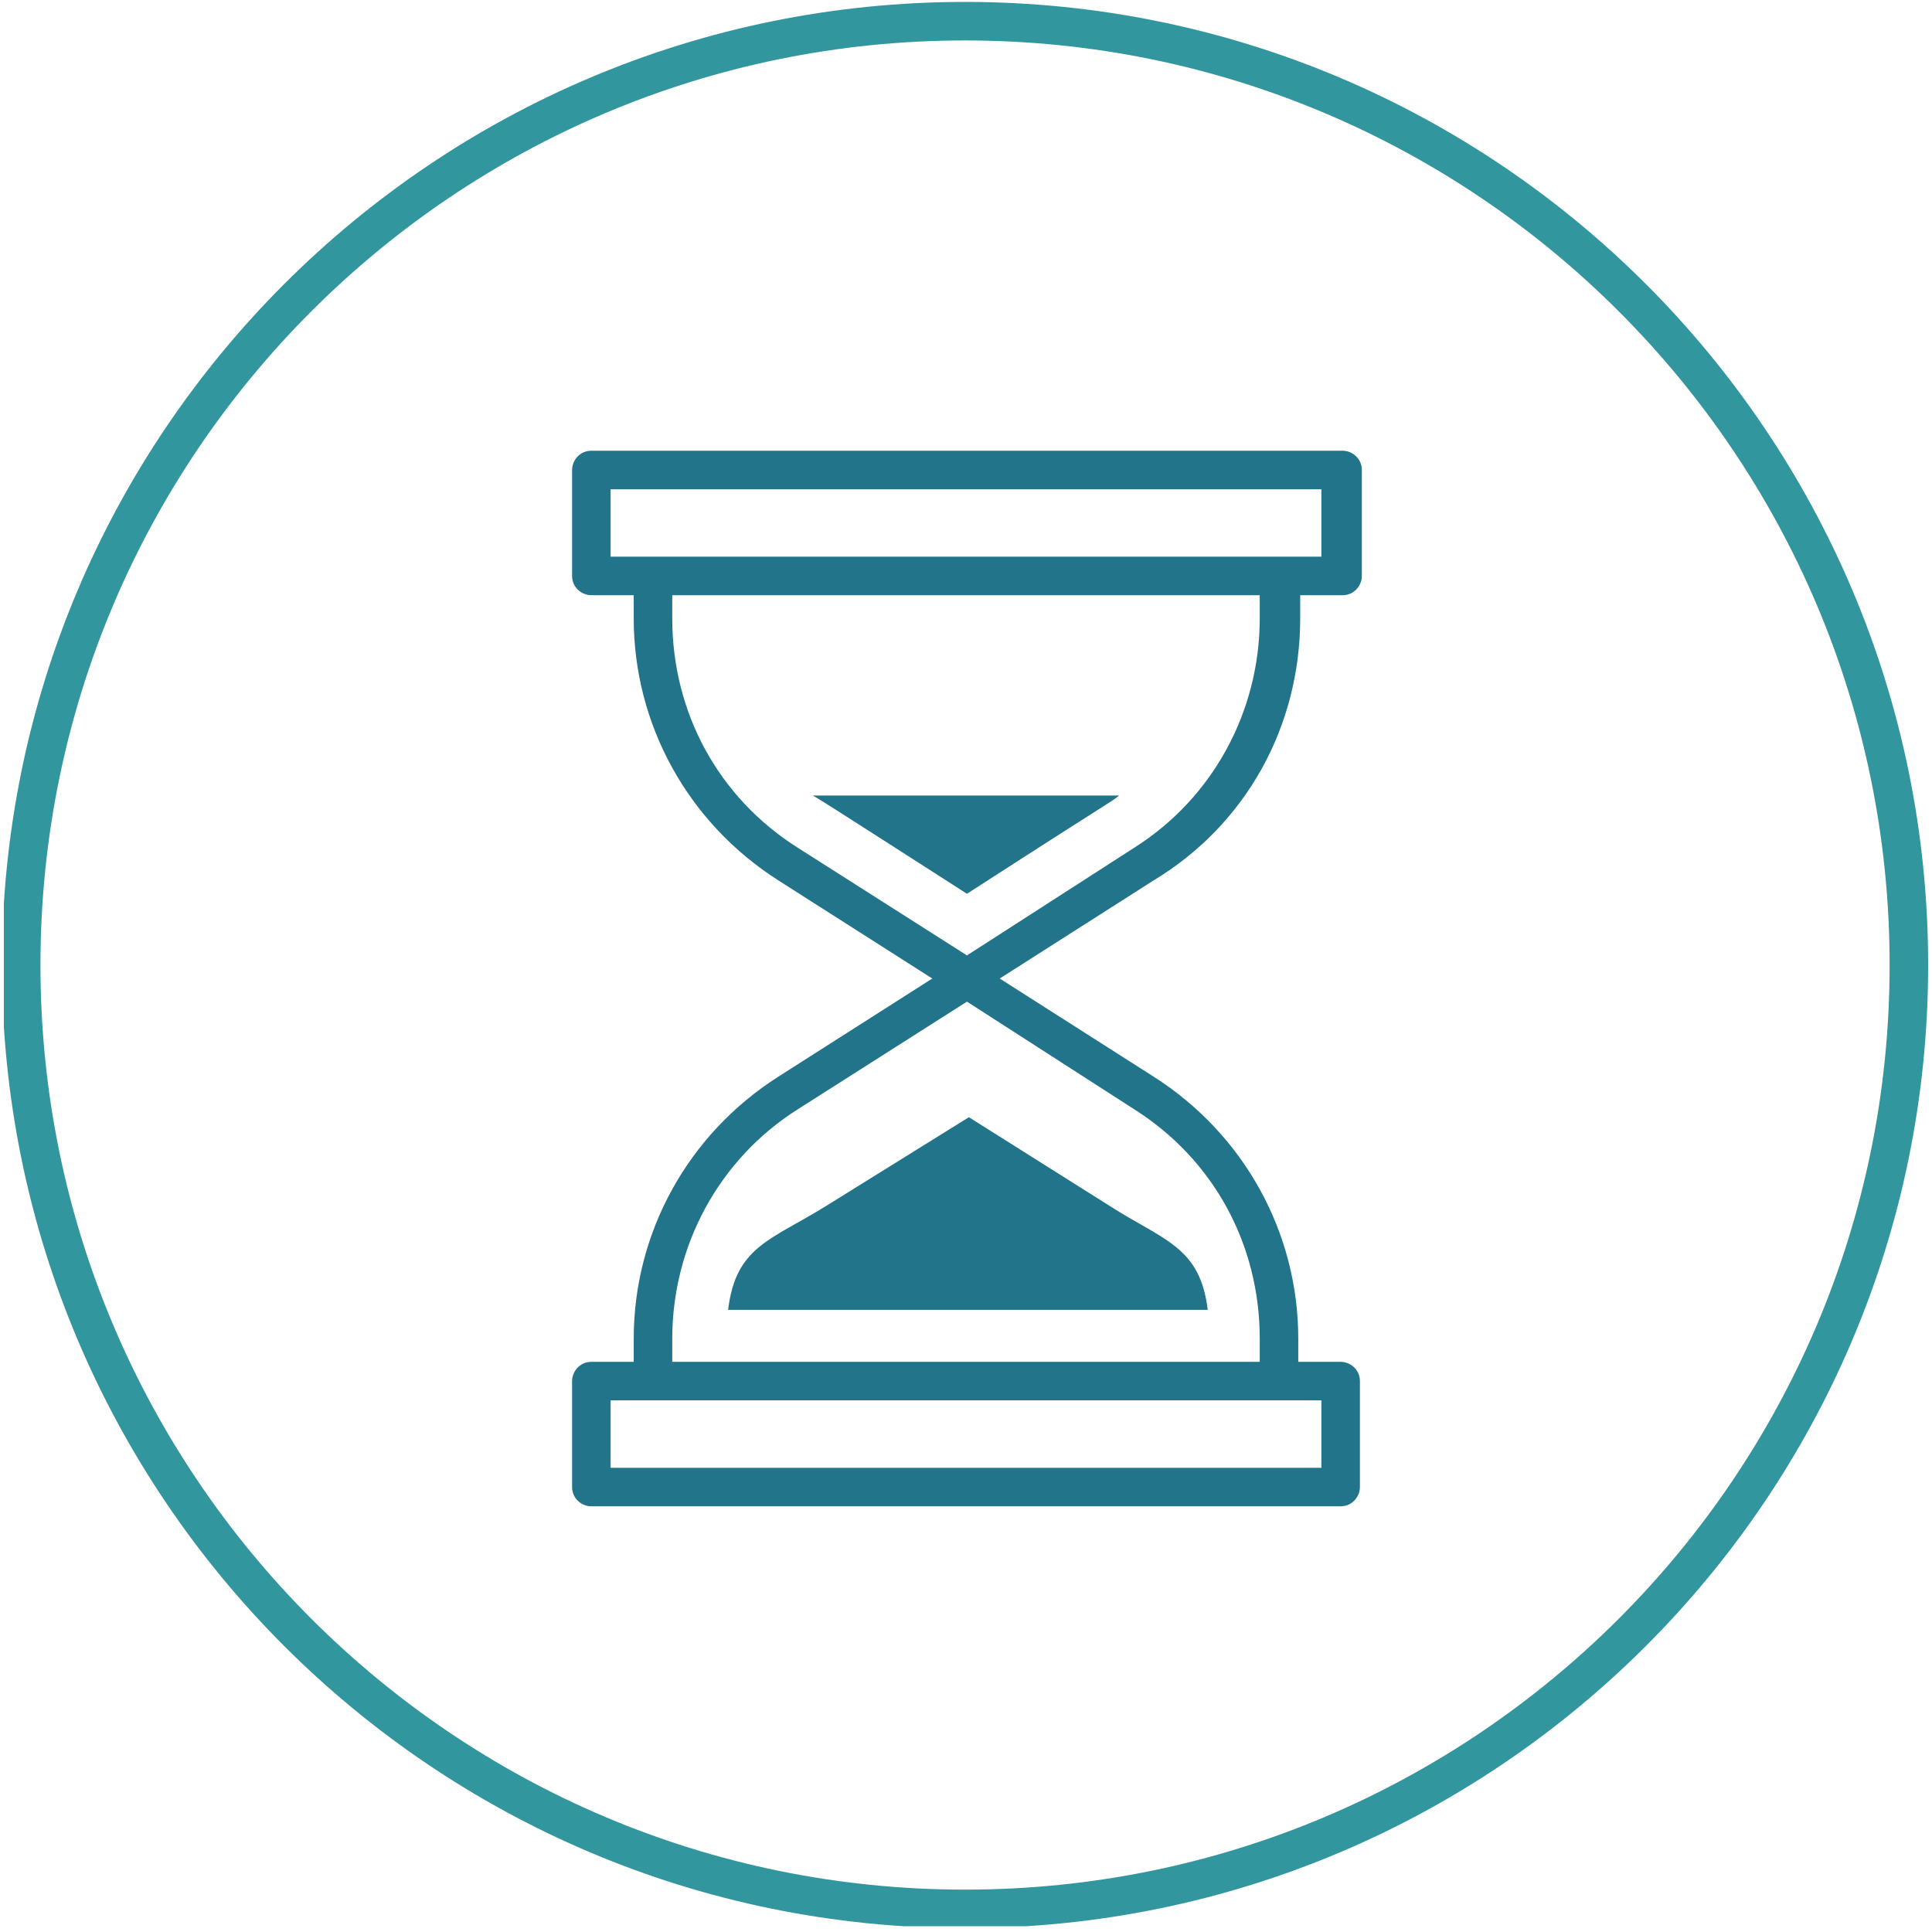
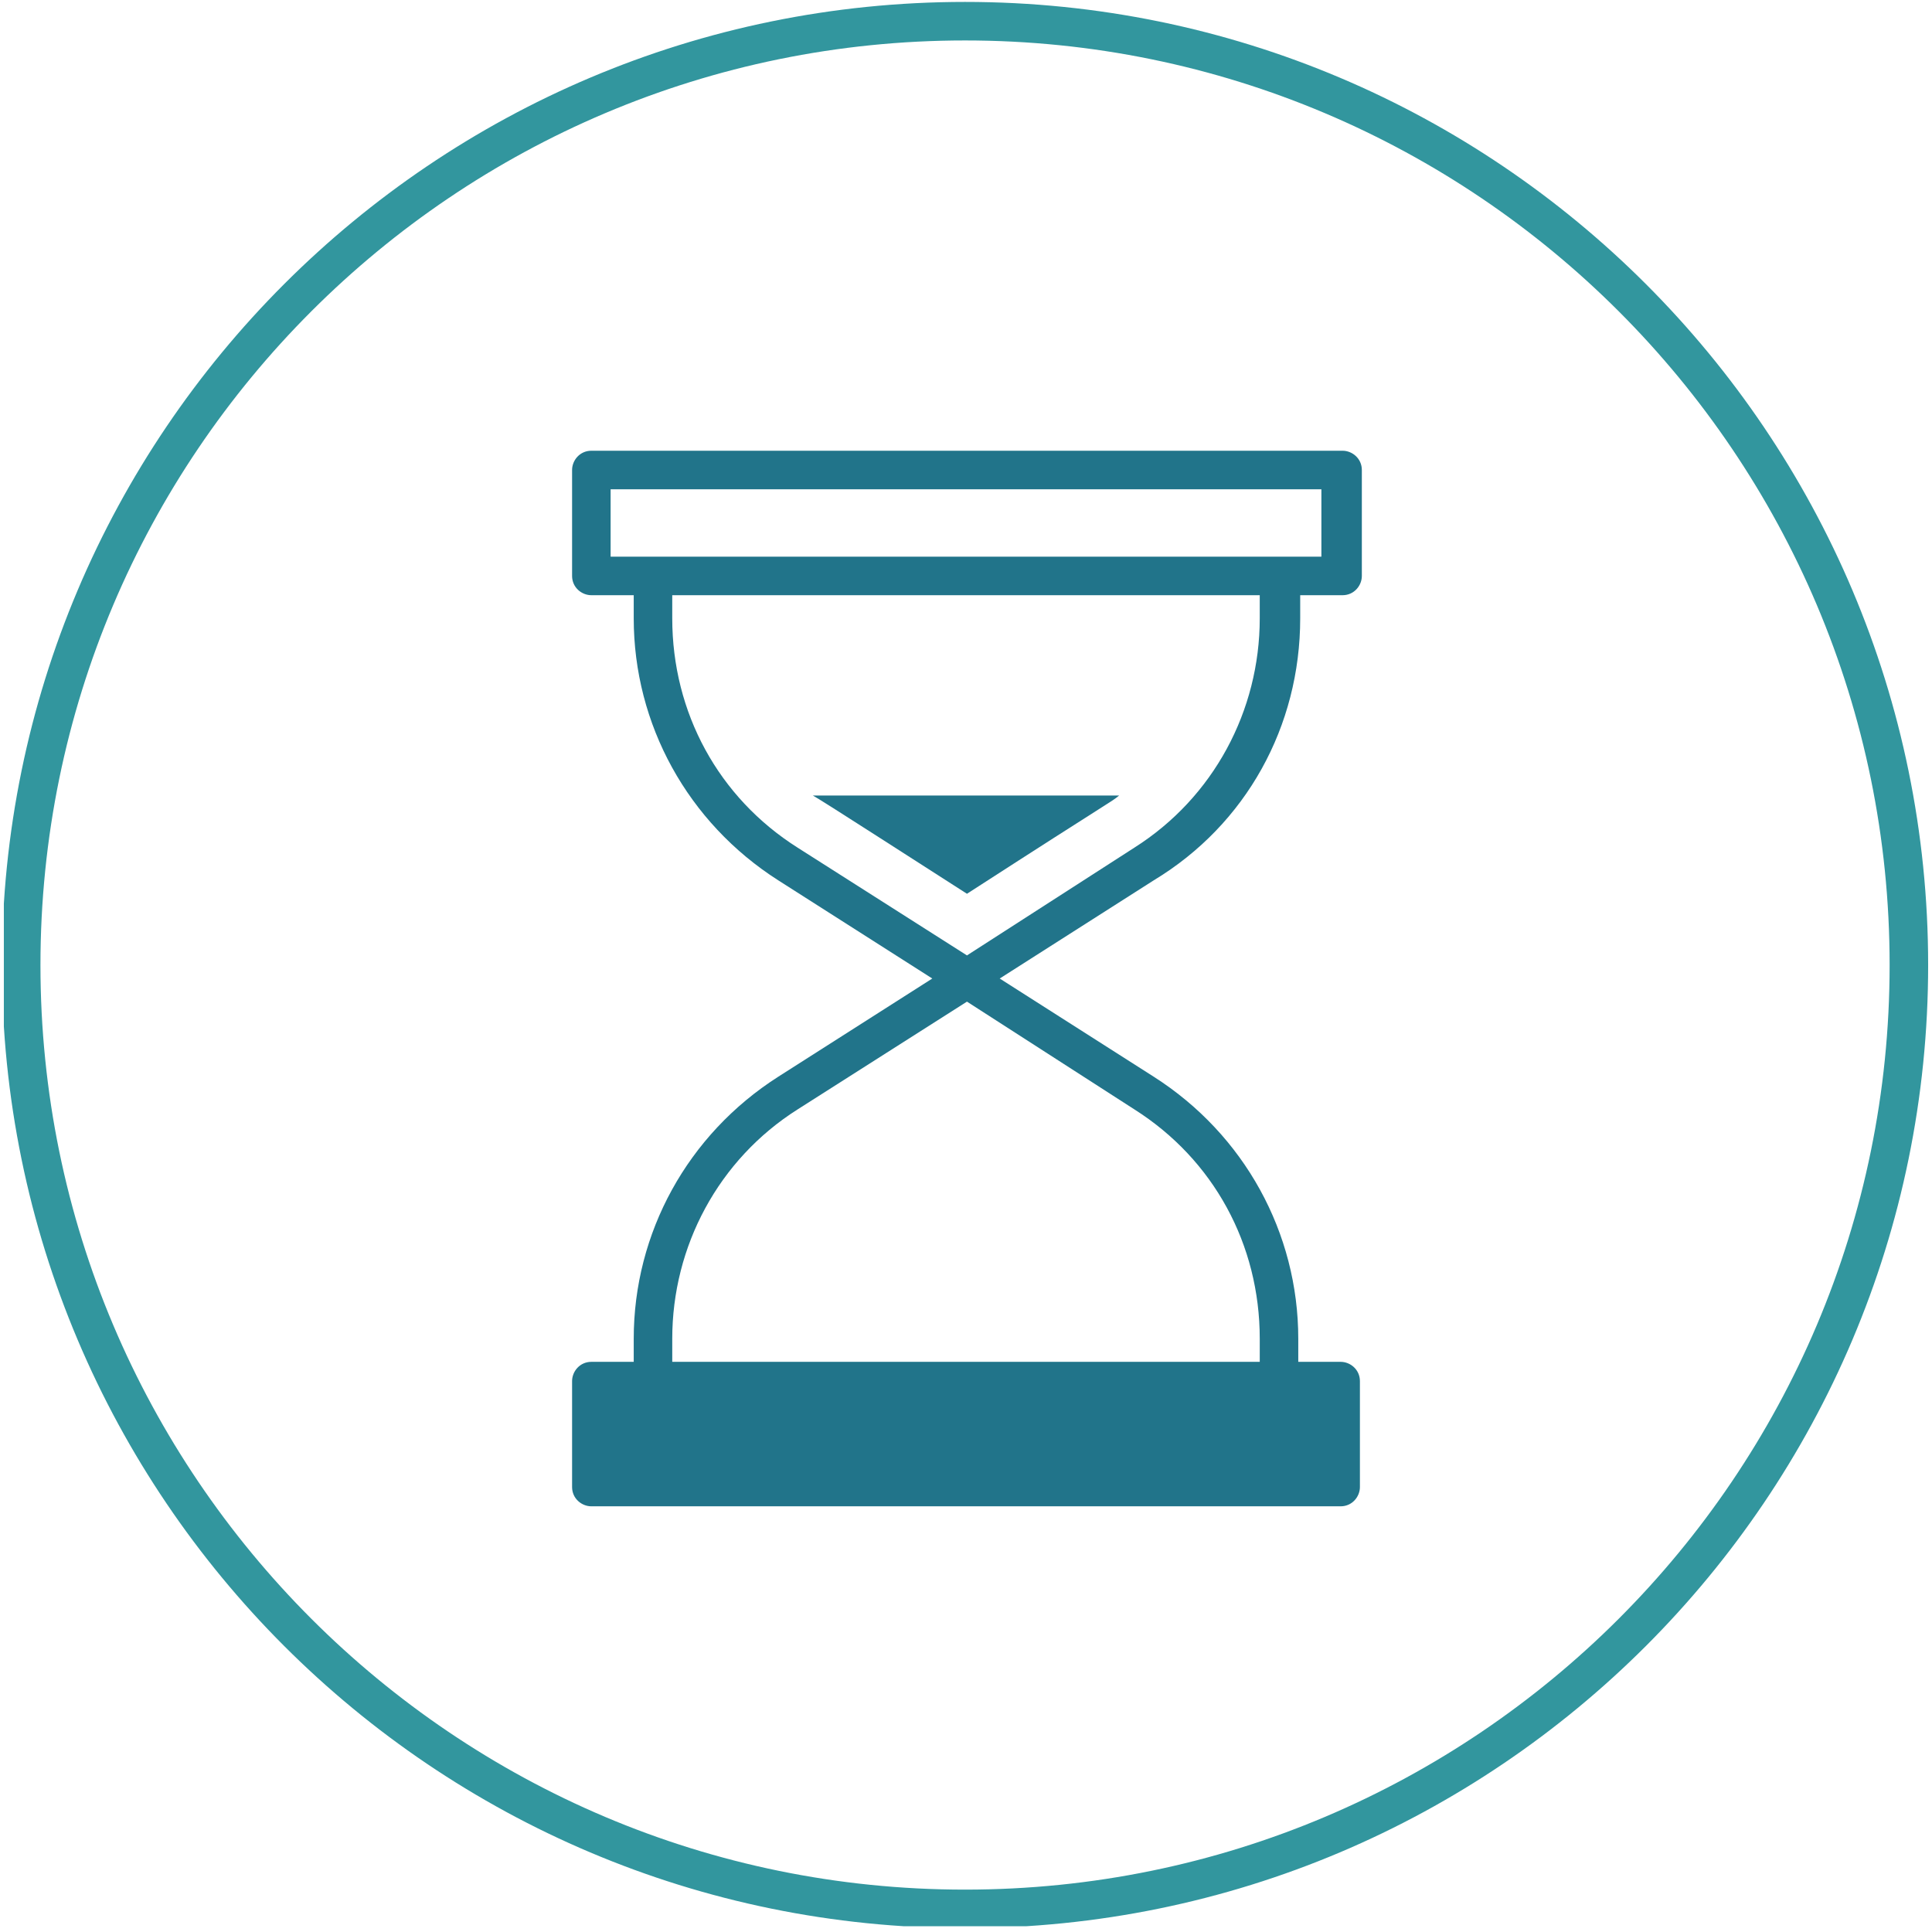
<svg xmlns="http://www.w3.org/2000/svg" xmlns:xlink="http://www.w3.org/1999/xlink" version="1.1" id="Ebene_1" x="0px" y="0px" viewBox="0 0 100.3 100.3" style="enable-background:new 0 0 100.3 100.3;" xml:space="preserve">
  <style type="text/css">
	.st0{clip-path:url(#SVGID_2_);}
	.st1{fill:#32969E;}
	.st2{clip-path:url(#SVGID_2_);fill:#21748A;}
	.st3{clip-path:url(#SVGID_4_);fill:none;stroke:#32969E;}
	.st4{clip-path:url(#SVGID_6_);fill:#21748A;}
	.st5{clip-path:url(#SVGID_8_);fill:#21748A;}
	.st6{clip-path:url(#SVGID_10_);}
	.st7{clip-path:url(#SVGID_12_);fill:#21748A;}
	.st8{clip-path:url(#SVGID_14_);}
	.st9{clip-path:url(#SVGID_14_);fill:#21748A;}
	.st10{clip-path:url(#SVGID_16_);fill:#21748A;}
	.st11{clip-path:url(#SVGID_18_);fill:#21748A;}
	.st12{clip-path:url(#SVGID_20_);fill:#21748A;}
	.st13{clip-path:url(#SVGID_22_);fill:#21748A;}
	.st14{fill:#21748A;}
</style>
  <g>
    <defs>
      <rect id="SVGID_13_" x="0.2" y="0.1" width="99.9" height="99.9" />
    </defs>
    <clipPath id="SVGID_2_">
      <use xlink:href="#SVGID_13_" style="overflow:visible;" />
    </clipPath>
    <g class="st0">
      <path class="st1" d="M50.1,2.1c26.5,0,48,21.5,48,48s-21.5,48-48,48s-48-21.5-48-48S23.6,2.1,50.1,2.1 M50.1,0.1    c-27.6,0-50,22.4-50,50c0,27.6,22.4,50,50,50s50-22.4,50-50C100.1,22.5,77.7,0.1,50.1,0.1L50.1,0.1z" />
    </g>
-     <path class="st2" d="M50.2,49.6L41.4,44c-4.1-2.6-6.5-7-6.5-11.9v-1.2h30.5v1.2c0,4.8-2.4,9.3-6.5,11.9L50.2,49.6z M58.9,57.6   c4.1,2.6,6.5,7,6.5,11.9v1.2H34.9v-1.2c0-4.8,2.4-9.3,6.5-11.9l8.8-5.6L58.9,57.6z M68.6,76.2H31.7v-3.5h36.9V76.2z M31.7,25.4   h36.9v3.5H31.7V25.4z M67.5,32.1v-1.2h2.2c0.6,0,1-0.5,1-1v-5.5c0-0.6-0.5-1-1-1H30.7c-0.6,0-1,0.5-1,1v5.5c0,0.6,0.5,1,1,1h2.2   v1.2c0,5.5,2.8,10.6,7.5,13.6l8,5.1l-8,5.1c-4.7,3-7.5,8.1-7.5,13.6v1.2h-2.2c-0.6,0-1,0.5-1,1v5.5c0,0.6,0.5,1,1,1h38.9   c0.6,0,1-0.5,1-1v-5.5c0-0.6-0.5-1-1-1h-2.2v-1.2c0-5.5-2.8-10.6-7.5-13.6l-8-5.1l8-5.1C64.7,42.8,67.5,37.7,67.5,32.1" />
-     <path class="st2" d="M42.9,62.6c-2.9,1.8-4.7,2.1-5.1,5.4h24.9c-0.4-3.3-2.3-3.6-5.1-5.4l-7.3-4.6L42.9,62.6z" />
+     <path class="st2" d="M50.2,49.6L41.4,44c-4.1-2.6-6.5-7-6.5-11.9v-1.2h30.5v1.2c0,4.8-2.4,9.3-6.5,11.9L50.2,49.6z M58.9,57.6   c4.1,2.6,6.5,7,6.5,11.9v1.2H34.9v-1.2c0-4.8,2.4-9.3,6.5-11.9l8.8-5.6L58.9,57.6z M68.6,76.2H31.7v-3.5V76.2z M31.7,25.4   h36.9v3.5H31.7V25.4z M67.5,32.1v-1.2h2.2c0.6,0,1-0.5,1-1v-5.5c0-0.6-0.5-1-1-1H30.7c-0.6,0-1,0.5-1,1v5.5c0,0.6,0.5,1,1,1h2.2   v1.2c0,5.5,2.8,10.6,7.5,13.6l8,5.1l-8,5.1c-4.7,3-7.5,8.1-7.5,13.6v1.2h-2.2c-0.6,0-1,0.5-1,1v5.5c0,0.6,0.5,1,1,1h38.9   c0.6,0,1-0.5,1-1v-5.5c0-0.6-0.5-1-1-1h-2.2v-1.2c0-5.5-2.8-10.6-7.5-13.6l-8-5.1l8-5.1C64.7,42.8,67.5,37.7,67.5,32.1" />
    <path class="st2" d="M50.2,46.4c7.9-5.1,7.4-4.7,7.9-5.1H42.2C42.7,41.6,42.1,41.2,50.2,46.4" />
  </g>
</svg>